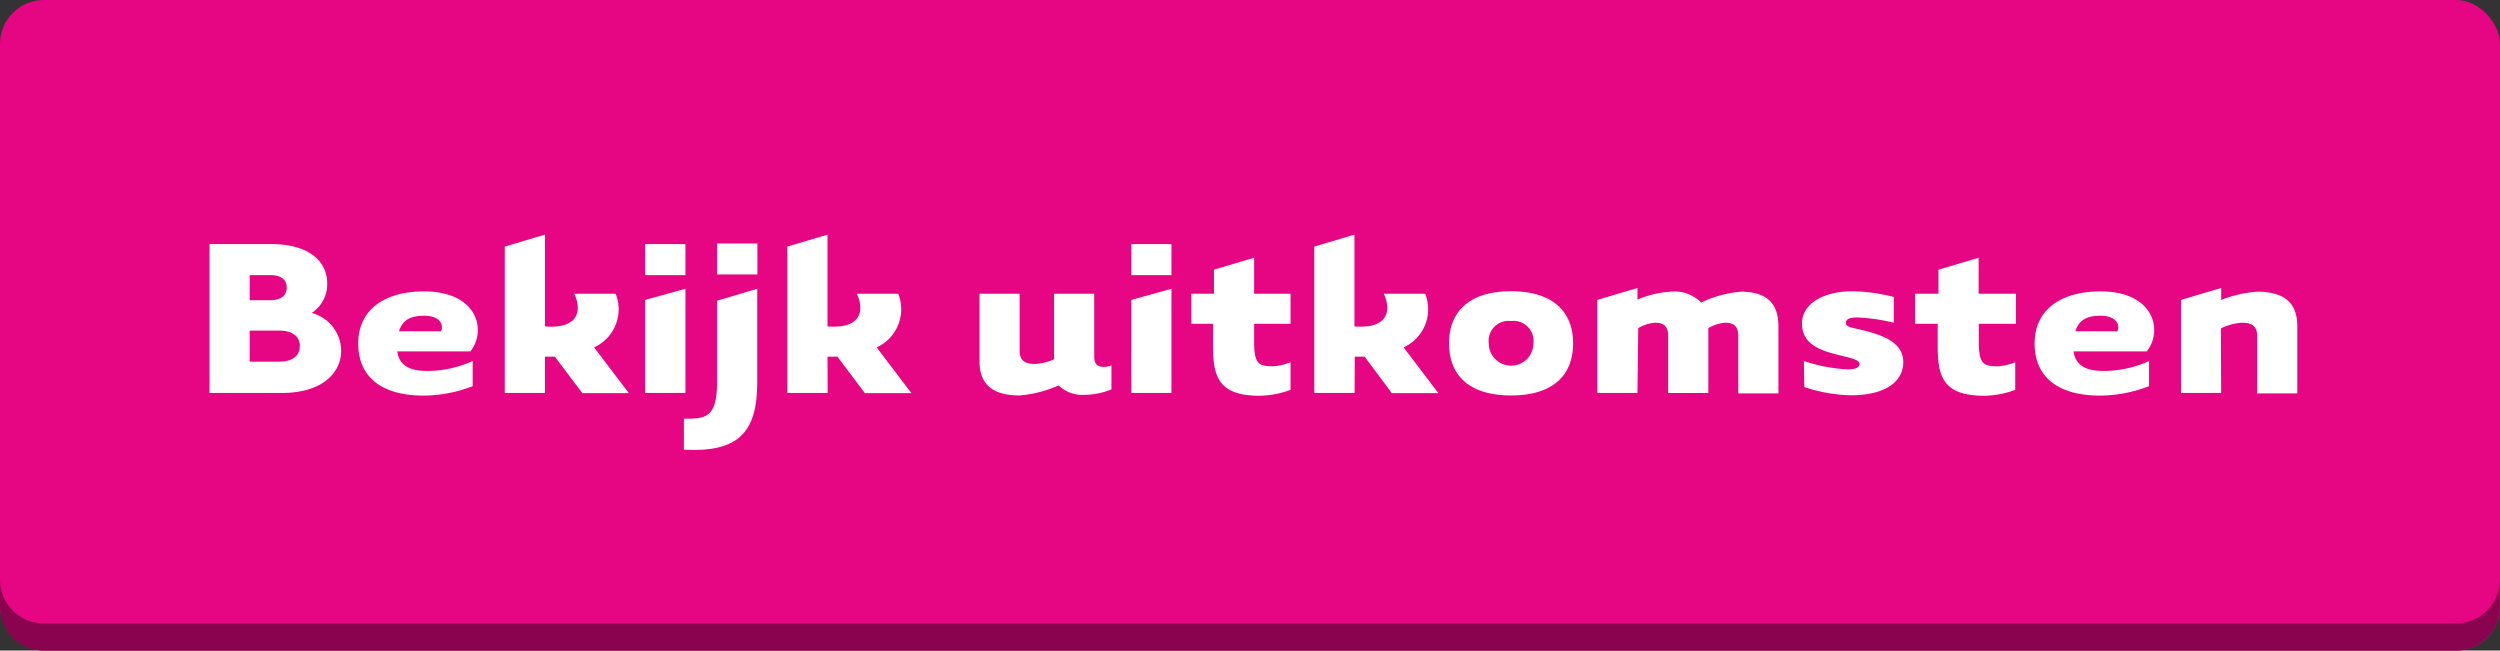
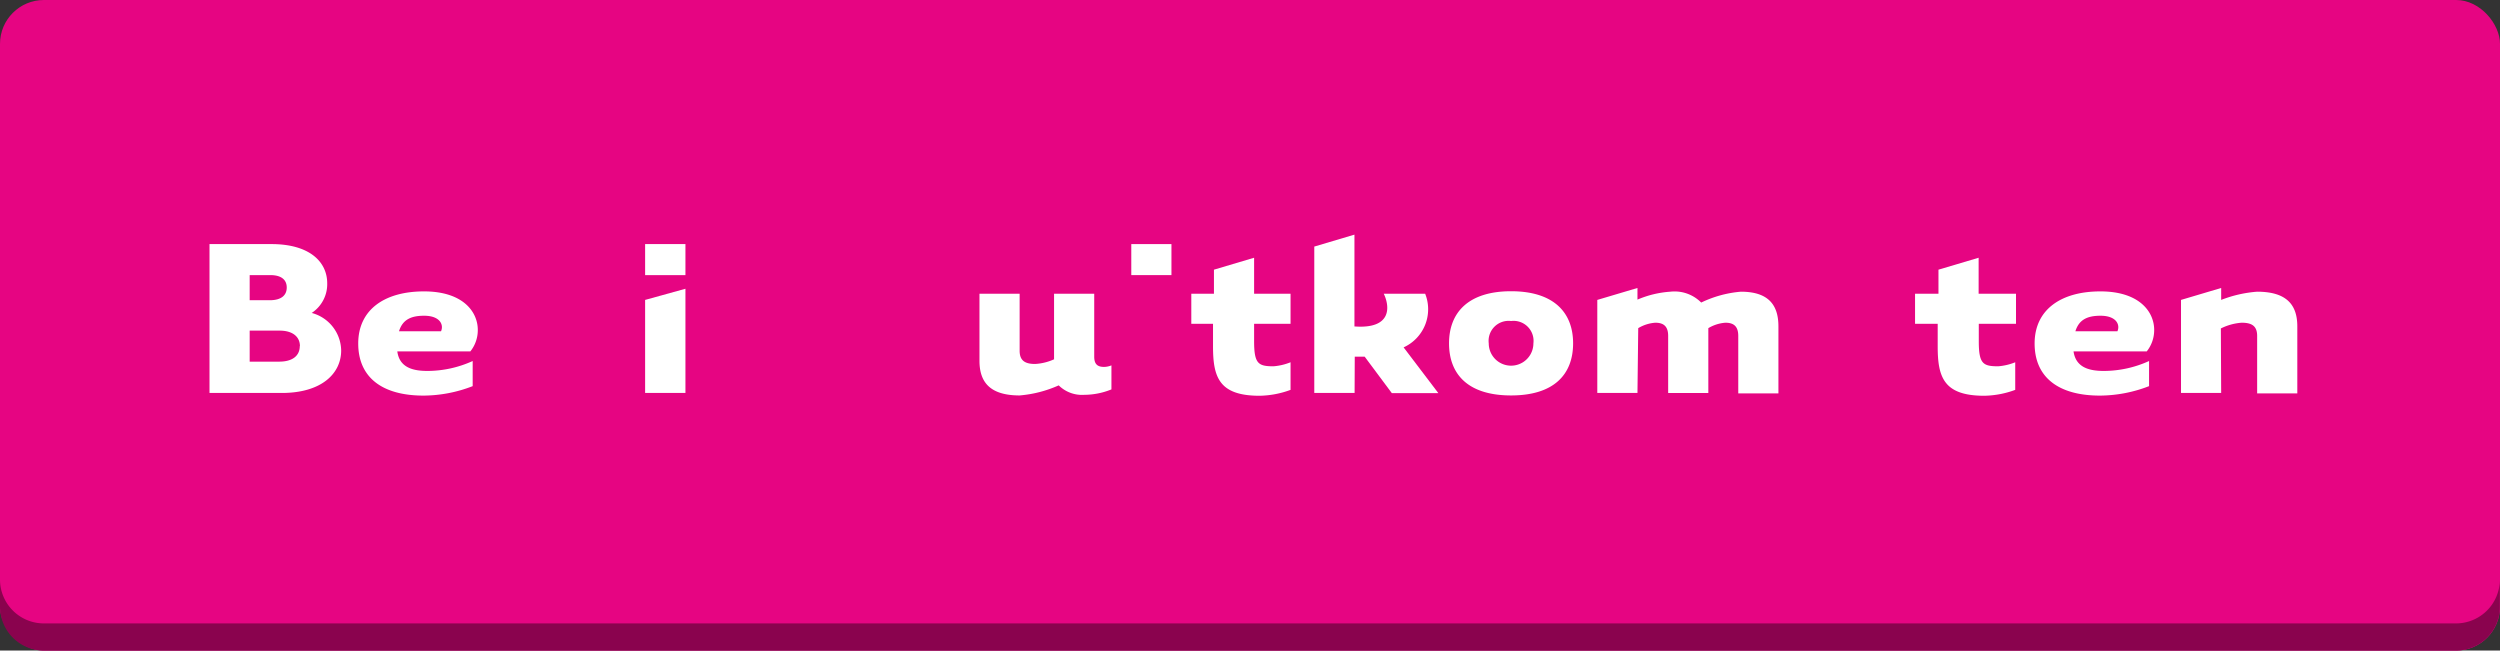
<svg xmlns="http://www.w3.org/2000/svg" id="Layer_1" data-name="Layer 1" viewBox="0 0 161.21 41.95" width="161.21" height="41.95" x="0" y="0">
  <rect x="0" y="0" width="161.21" height="41.95" fill="#333333" stroke="none" />
  <defs>
    <style>.cls-1{fill:#e60582;}.cls-2{fill:#8a034e;}.cls-3{fill:#fff;}</style>
  </defs>
  <title>knop</title>
  <rect class="cls-1" width="161.21" height="41.95" rx="2.83" ry="2.83" />
  <path class="cls-2" d="M158.37,40.2H2.83A2.83,2.83,0,0,1,0,37.37v1.75a2.83,2.83,0,0,0,2.83,2.83H158.37a2.83,2.83,0,0,0,2.83-2.83V37.37A2.83,2.83,0,0,1,158.37,40.2Z" />
  <path class="cls-3" d="M21.1,18.27a2.22,2.22,0,0,1-1,1.91A2.55,2.55,0,0,1,22,22.6c0,1.5-1.28,2.74-3.83,2.74H13.51v-9.6h4C19.94,15.74,21.1,16.87,21.1,18.27Zm-2.61.27c0-.5-.35-.8-1.06-.8H16.1v1.62h1.33C18.13,19.35,18.49,19.05,18.49,18.54Zm.85,3.78c0-.59-.45-1-1.31-1H16.1v2H18C18.89,23.32,19.33,22.92,19.33,22.32Z" />
  <path class="cls-3" d="M27.57,23.92a7.08,7.08,0,0,0,2.91-.64v1.62a8.85,8.85,0,0,1-3.17.61c-2.66,0-4.21-1.17-4.21-3.36s1.71-3.36,4.24-3.36,3.47,1.33,3.47,2.48a2.19,2.19,0,0,1-.48,1.39H25.62C25.76,23.71,26.64,23.92,27.57,23.92Zm.87-2.56c.19-.43-.08-1-1.09-1-.8,0-1.38.22-1.62,1Z" />
-   <path class="cls-3" d="M35.14,25.34H32.55V15.9l2.59-.77v5.92c2.42.18,2.29-1.28,1.89-2.11H39.7a2.7,2.7,0,0,1-1.39,3.46l2.24,2.95h-3L35.78,23h-.64Z" />
  <path class="cls-3" d="M44.2,15.74v2H41.6v-2Zm0,2.88v6.72H41.6v-6Z" />
-   <path class="cls-3" d="M44.1,29v-2c1.34,0,2.14,0,2.14-2.34V19.39l2.59-.77v6C48.84,28,47.51,29.17,44.1,29Zm4.74-13.3v2H46.24v-2Z" />
-   <path class="cls-3" d="M53.37,25.34H50.77V15.9l2.59-.77v5.92c2.42.18,2.29-1.28,1.89-2.11h2.67a2.7,2.7,0,0,1-1.39,3.46l2.24,2.95h-3L54,23h-.64Z" />
  <path class="cls-3" d="M65.75,25.5c-2,0-2.59-.94-2.59-2.24V18.94h2.59v3.68c0,.66.38.85,1,.85a3.44,3.44,0,0,0,1.22-.3V18.94h2.59V23c0,.46.19.66.63.66a1.28,1.28,0,0,0,.48-.1v1.55a4.71,4.71,0,0,1-1.75.35,2.14,2.14,0,0,1-1.65-.61A7.74,7.74,0,0,1,65.75,25.5Z" />
-   <path class="cls-3" d="M75.54,15.74v2H72.95v-2Zm0,2.88v6.72H72.95v-6Z" />
+   <path class="cls-3" d="M75.54,15.74v2H72.95v-2m0,2.88v6.72H72.95v-6Z" />
  <path class="cls-3" d="M80.87,20.88V22c0,1.46.27,1.62,1.25,1.62a3.7,3.7,0,0,0,1.1-.26v1.78a6,6,0,0,1-2,.38c-2.64,0-3-1.23-3-3.2V20.88H76.82V18.94h1.46V17.39l2.59-.77v2.32h2.35v1.94Z" />
  <path class="cls-3" d="M87.35,25.34H84.75V15.9l2.59-.77v5.92c2.42.18,2.29-1.28,1.89-2.11h2.67a2.7,2.7,0,0,1-1.39,3.46l2.24,2.95h-3L88,23h-.64Z" />
  <path class="cls-3" d="M97.44,25.5c-2.77,0-4-1.36-4-3.36s1.26-3.36,4-3.36,4,1.36,4,3.36S100.21,25.5,97.44,25.5Zm0-4.8A1.29,1.29,0,0,0,96,22.14a1.44,1.44,0,1,0,2.88,0A1.29,1.29,0,0,0,97.44,20.7Z" />
  <path class="cls-3" d="M105.59,25.34H103v-6l2.59-.77v.75a6.49,6.49,0,0,1,2.11-.51,2.42,2.42,0,0,1,2,.7,7.27,7.27,0,0,1,2.56-.7c1.86,0,2.42.94,2.42,2.24v4.32h-2.59V21.66c0-.66-.34-.85-.83-.85a2.51,2.51,0,0,0-1.1.35v4.18h-2.59V21.66c0-.66-.34-.85-.83-.85a2.49,2.49,0,0,0-1.1.35Z" />
-   <path class="cls-3" d="M116.32,23.28a10.76,10.76,0,0,0,2.82.54c.58,0,.77-.16.77-.35s-.26-.3-.71-.42c-1.36-.34-3-.61-3-2.19,0-1.31,1.44-2.08,3.26-2.08a11.61,11.61,0,0,1,2.66.37v1.66a12.25,12.25,0,0,0-2.34-.34c-.56,0-.75.13-.75.35s.21.27.64.37c1.55.34,3.06.8,3.06,2.16s-1.31,2.14-3.38,2.14a10.2,10.2,0,0,1-3-.53Z" />
  <path class="cls-3" d="M127.6,20.88V22c0,1.46.27,1.62,1.25,1.62a3.69,3.69,0,0,0,1.1-.26v1.78a6,6,0,0,1-2,.38c-2.64,0-3-1.23-3-3.2V20.88h-1.46V18.94H125V17.39l2.59-.77v2.32H130v1.94Z" />
  <path class="cls-3" d="M135.67,23.92a7.08,7.08,0,0,0,2.91-.64v1.62a8.85,8.85,0,0,1-3.17.61c-2.66,0-4.21-1.17-4.21-3.36s1.71-3.36,4.24-3.36,3.47,1.33,3.47,2.48a2.19,2.19,0,0,1-.48,1.39h-4.72C133.86,23.71,134.74,23.92,135.67,23.92Zm.87-2.56c.19-.43-.08-1-1.09-1-.8,0-1.38.22-1.62,1Z" />
  <path class="cls-3" d="M143.23,25.34h-2.59v-6l2.59-.77v.77a8,8,0,0,1,2.32-.53c2,0,2.59.94,2.59,2.24v4.32h-2.59V21.66c0-.66-.37-.85-1-.85a3.56,3.56,0,0,0-1.34.37Z" />
</svg>